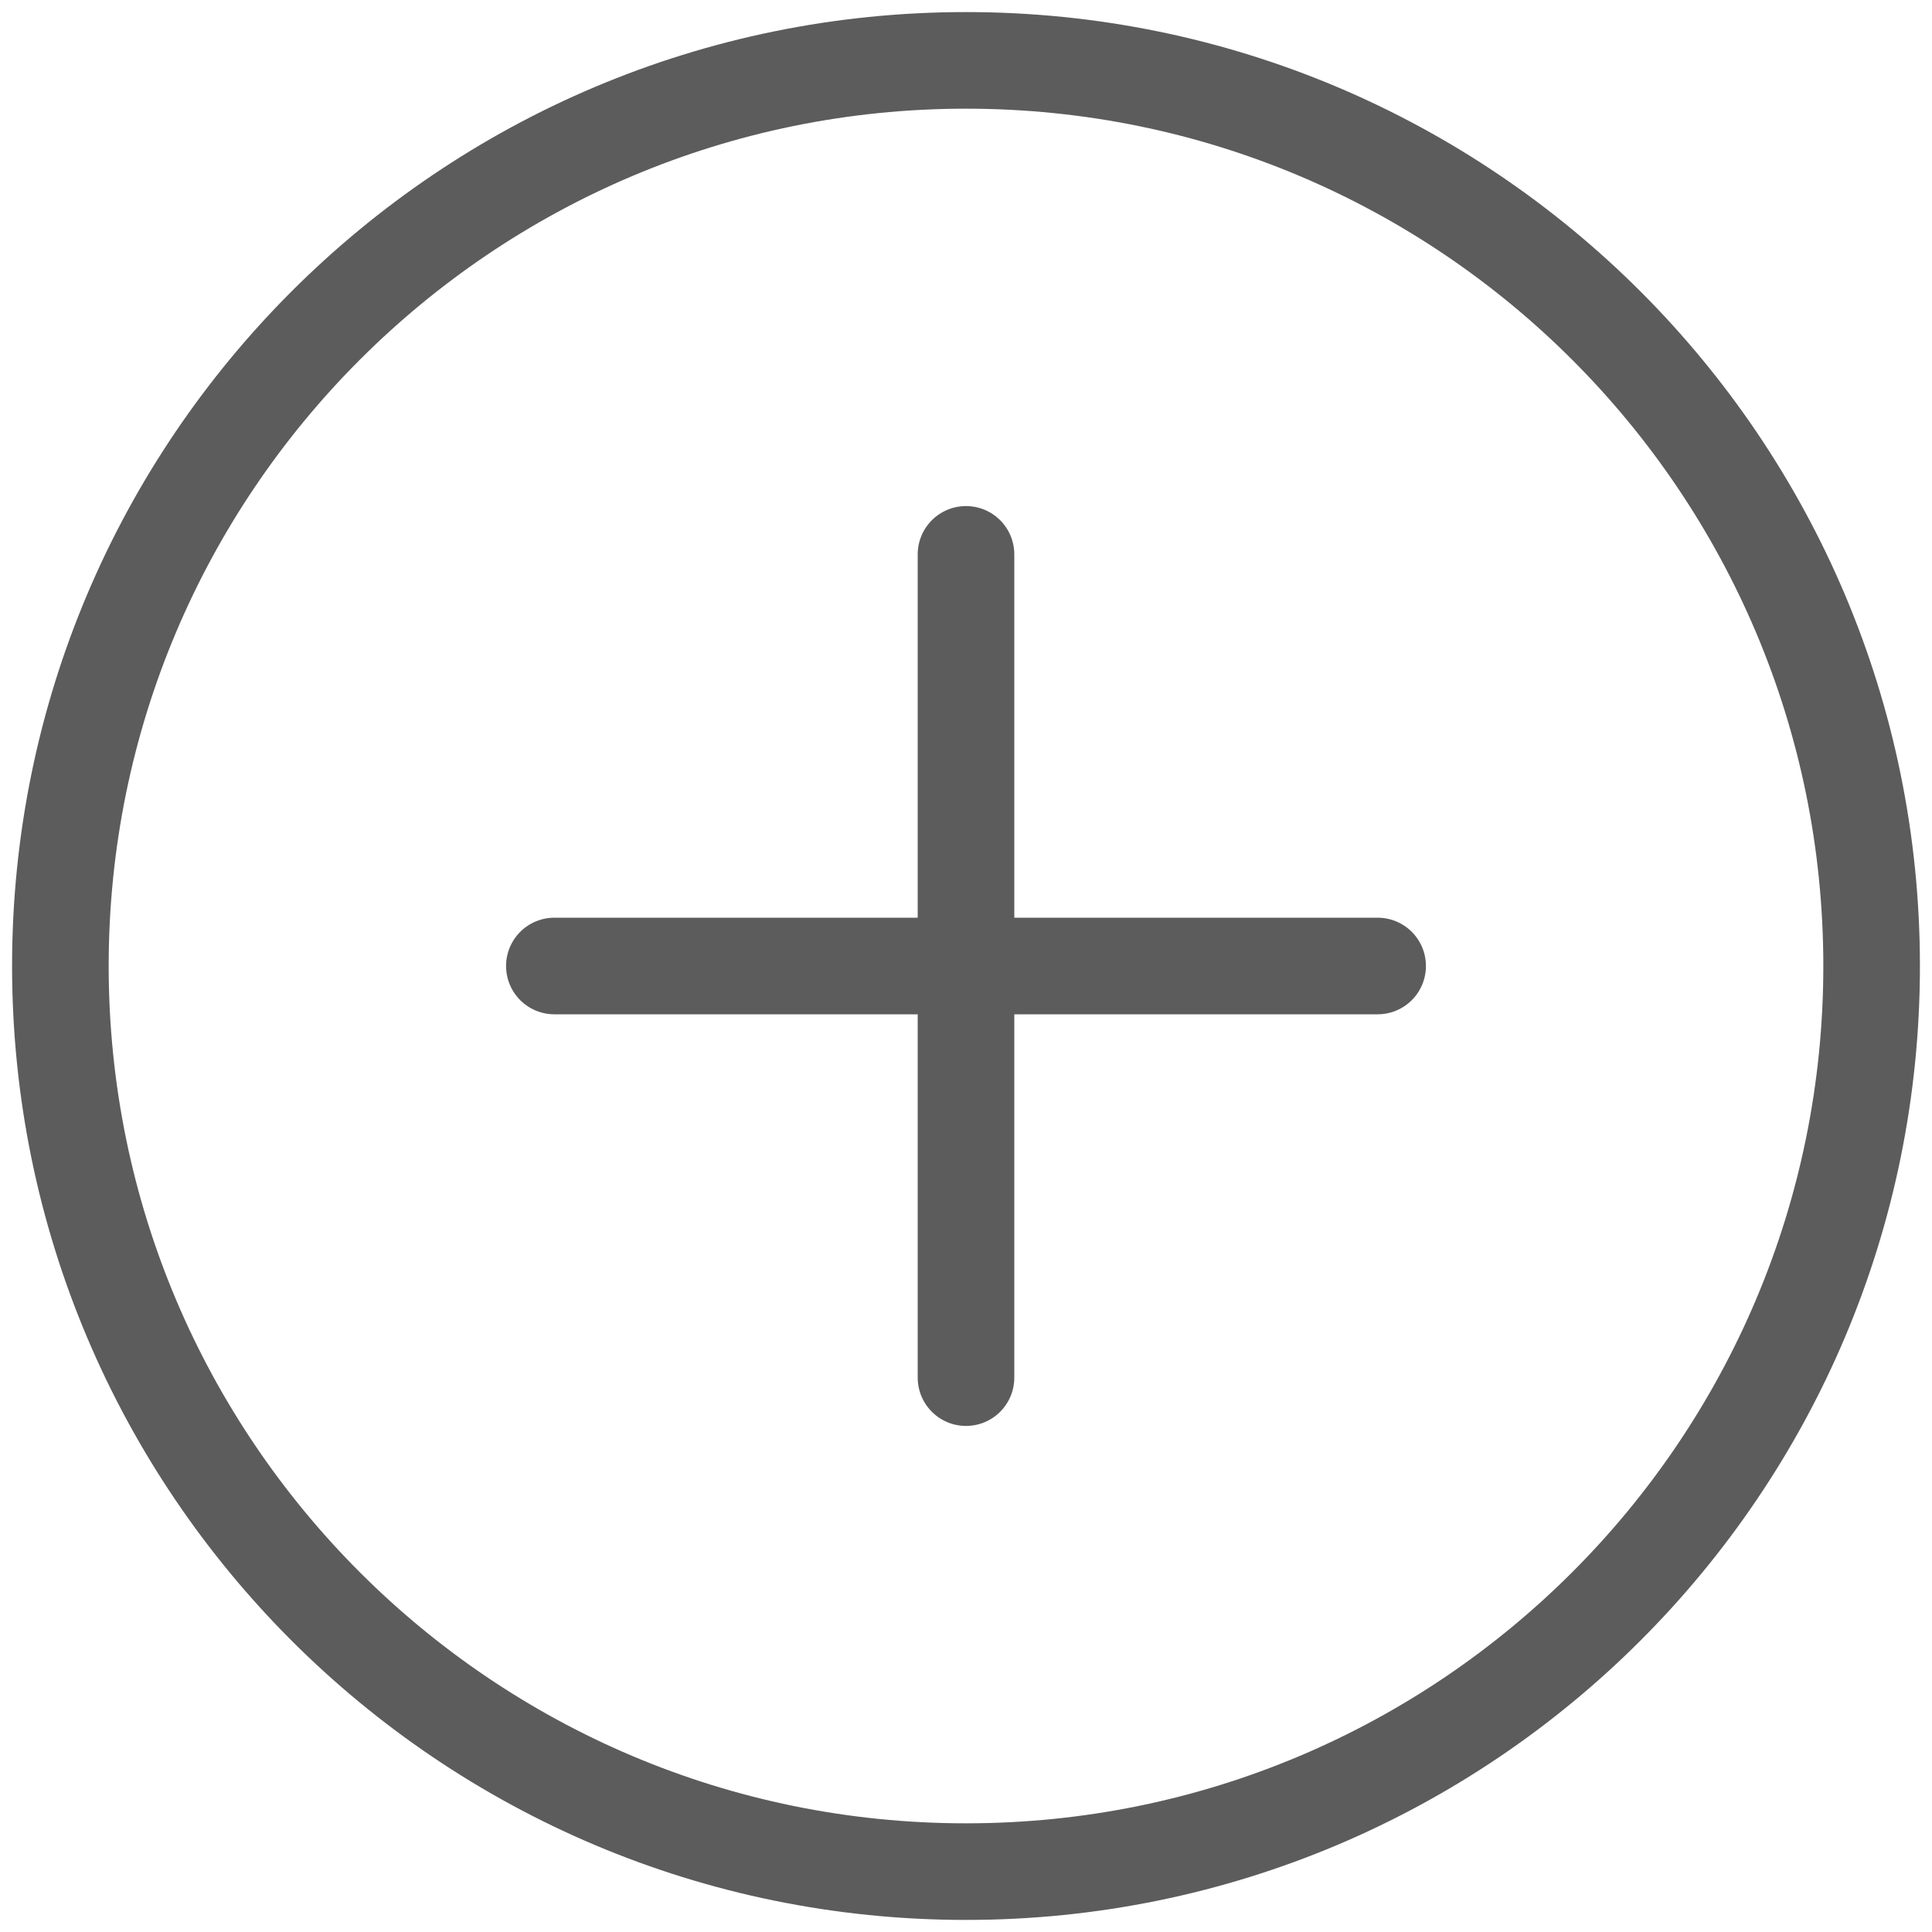
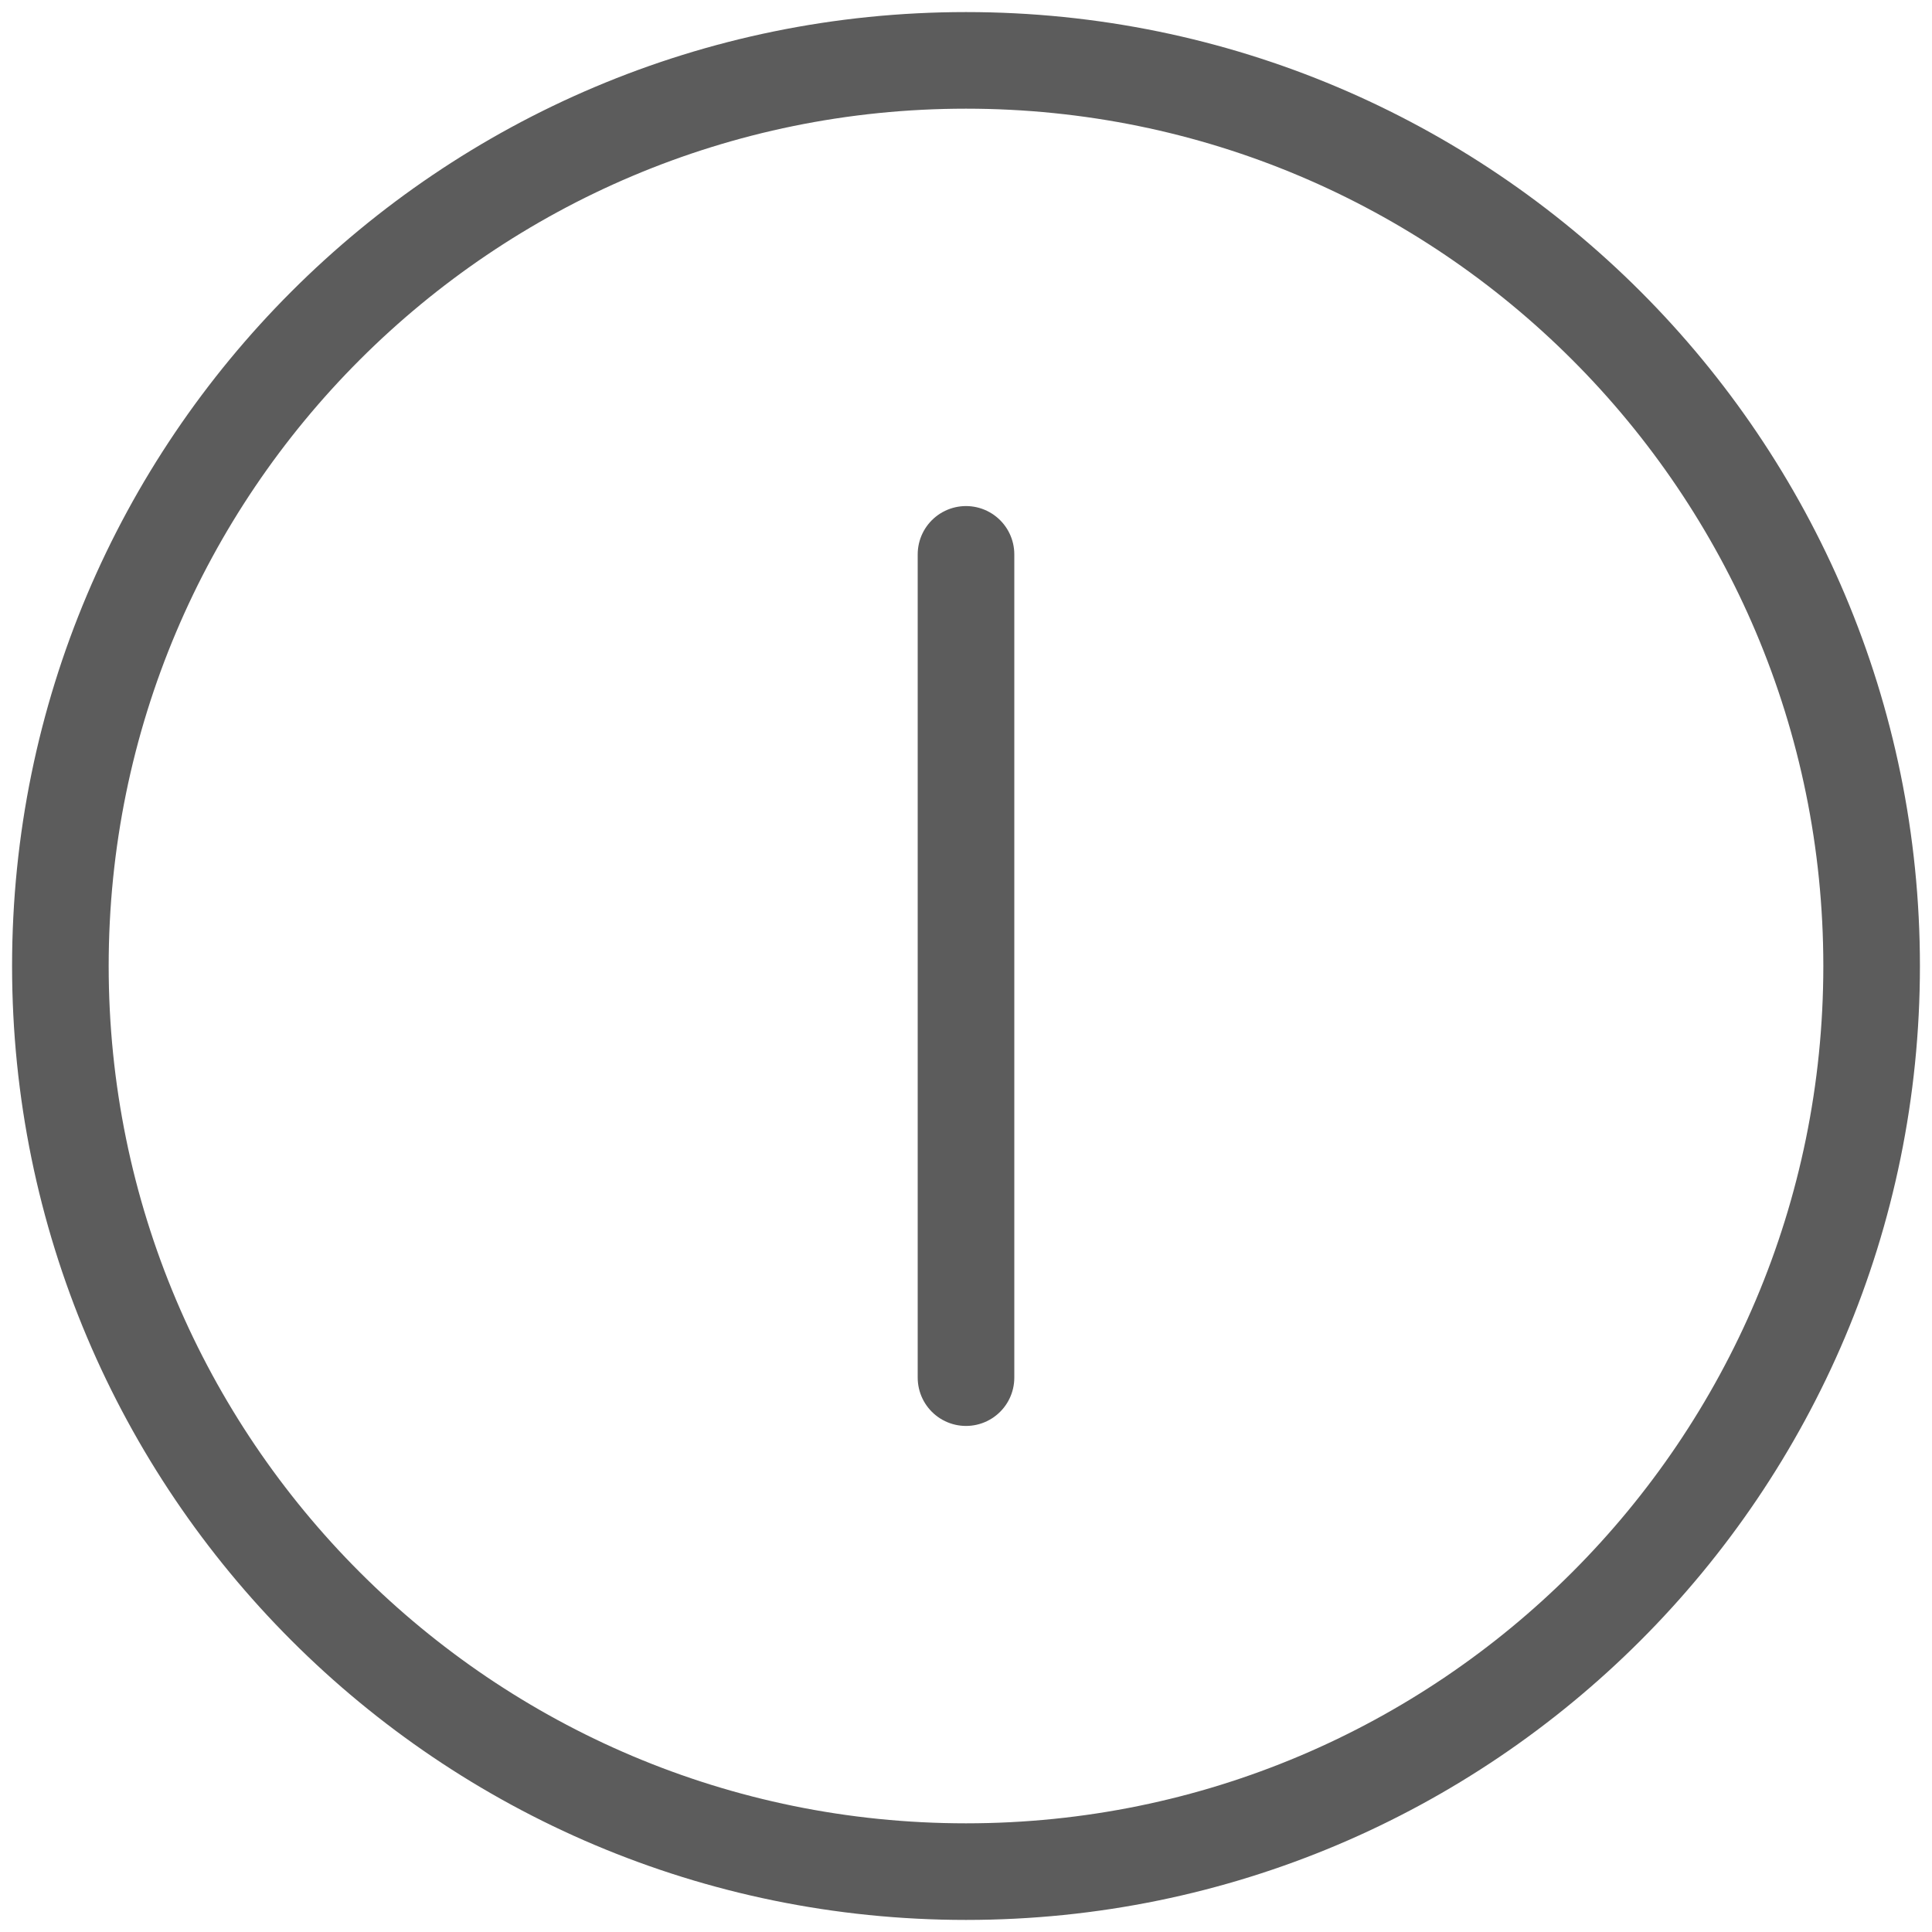
<svg xmlns="http://www.w3.org/2000/svg" width="32" height="32" viewBox="0 0 32 32" fill="none">
  <g clip-path="url(#clip0_273_204)">
    <path d="M16 9.182V22.818" stroke="#5C5C5C" stroke-width="1.6" stroke-linecap="round" stroke-linejoin="round" />
-     <path d="M22.818 16H9.182" stroke="#5C5C5C" stroke-width="1.6" stroke-linecap="round" stroke-linejoin="round" />
    <path fill-rule="evenodd" clip-rule="evenodd" d="M16 1C24.284 1 31 7.716 31 16C31 24.284 24.284 31 16 31C7.716 31 1 24.284 1 16C1 7.716 7.716 1 16 1V1Z" stroke="#5C5C5C" stroke-width="1.6" stroke-linecap="round" stroke-linejoin="round" />
  </g>
  <defs>
    <clipPath id="clip0_273_204">
      <rect width="32" height="32" fill="white" />
    </clipPath>
  </defs>
</svg>